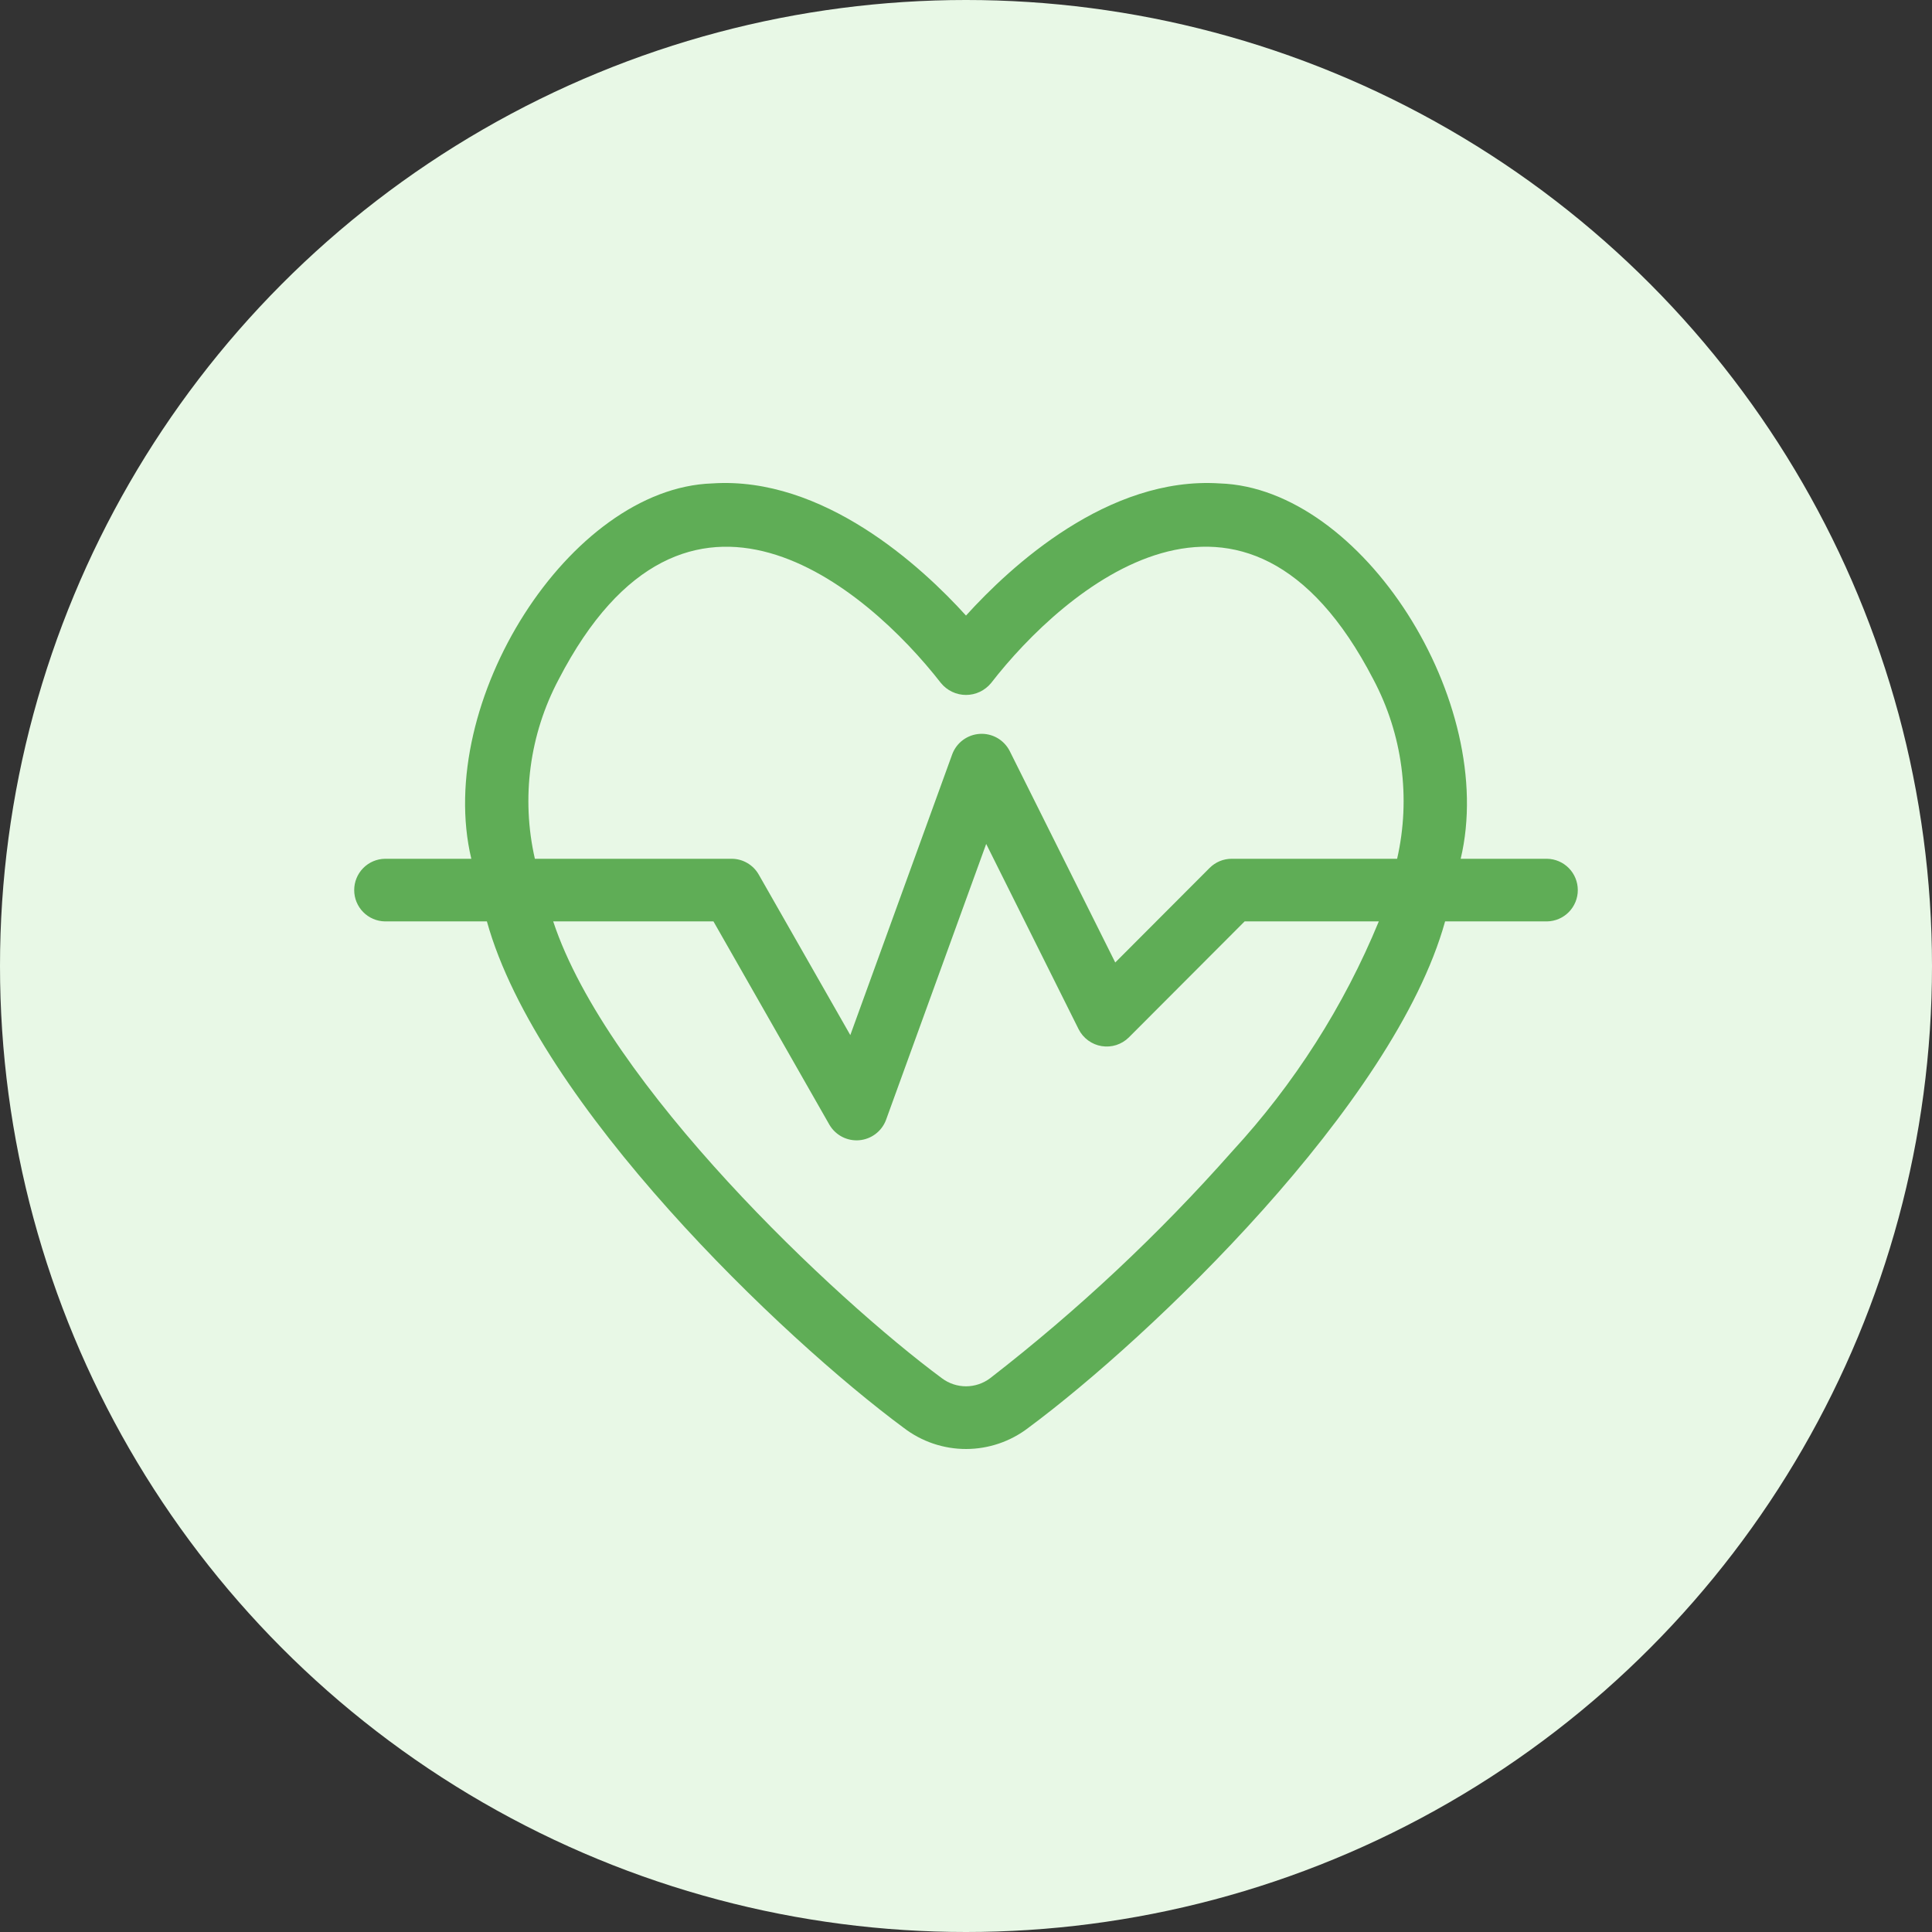
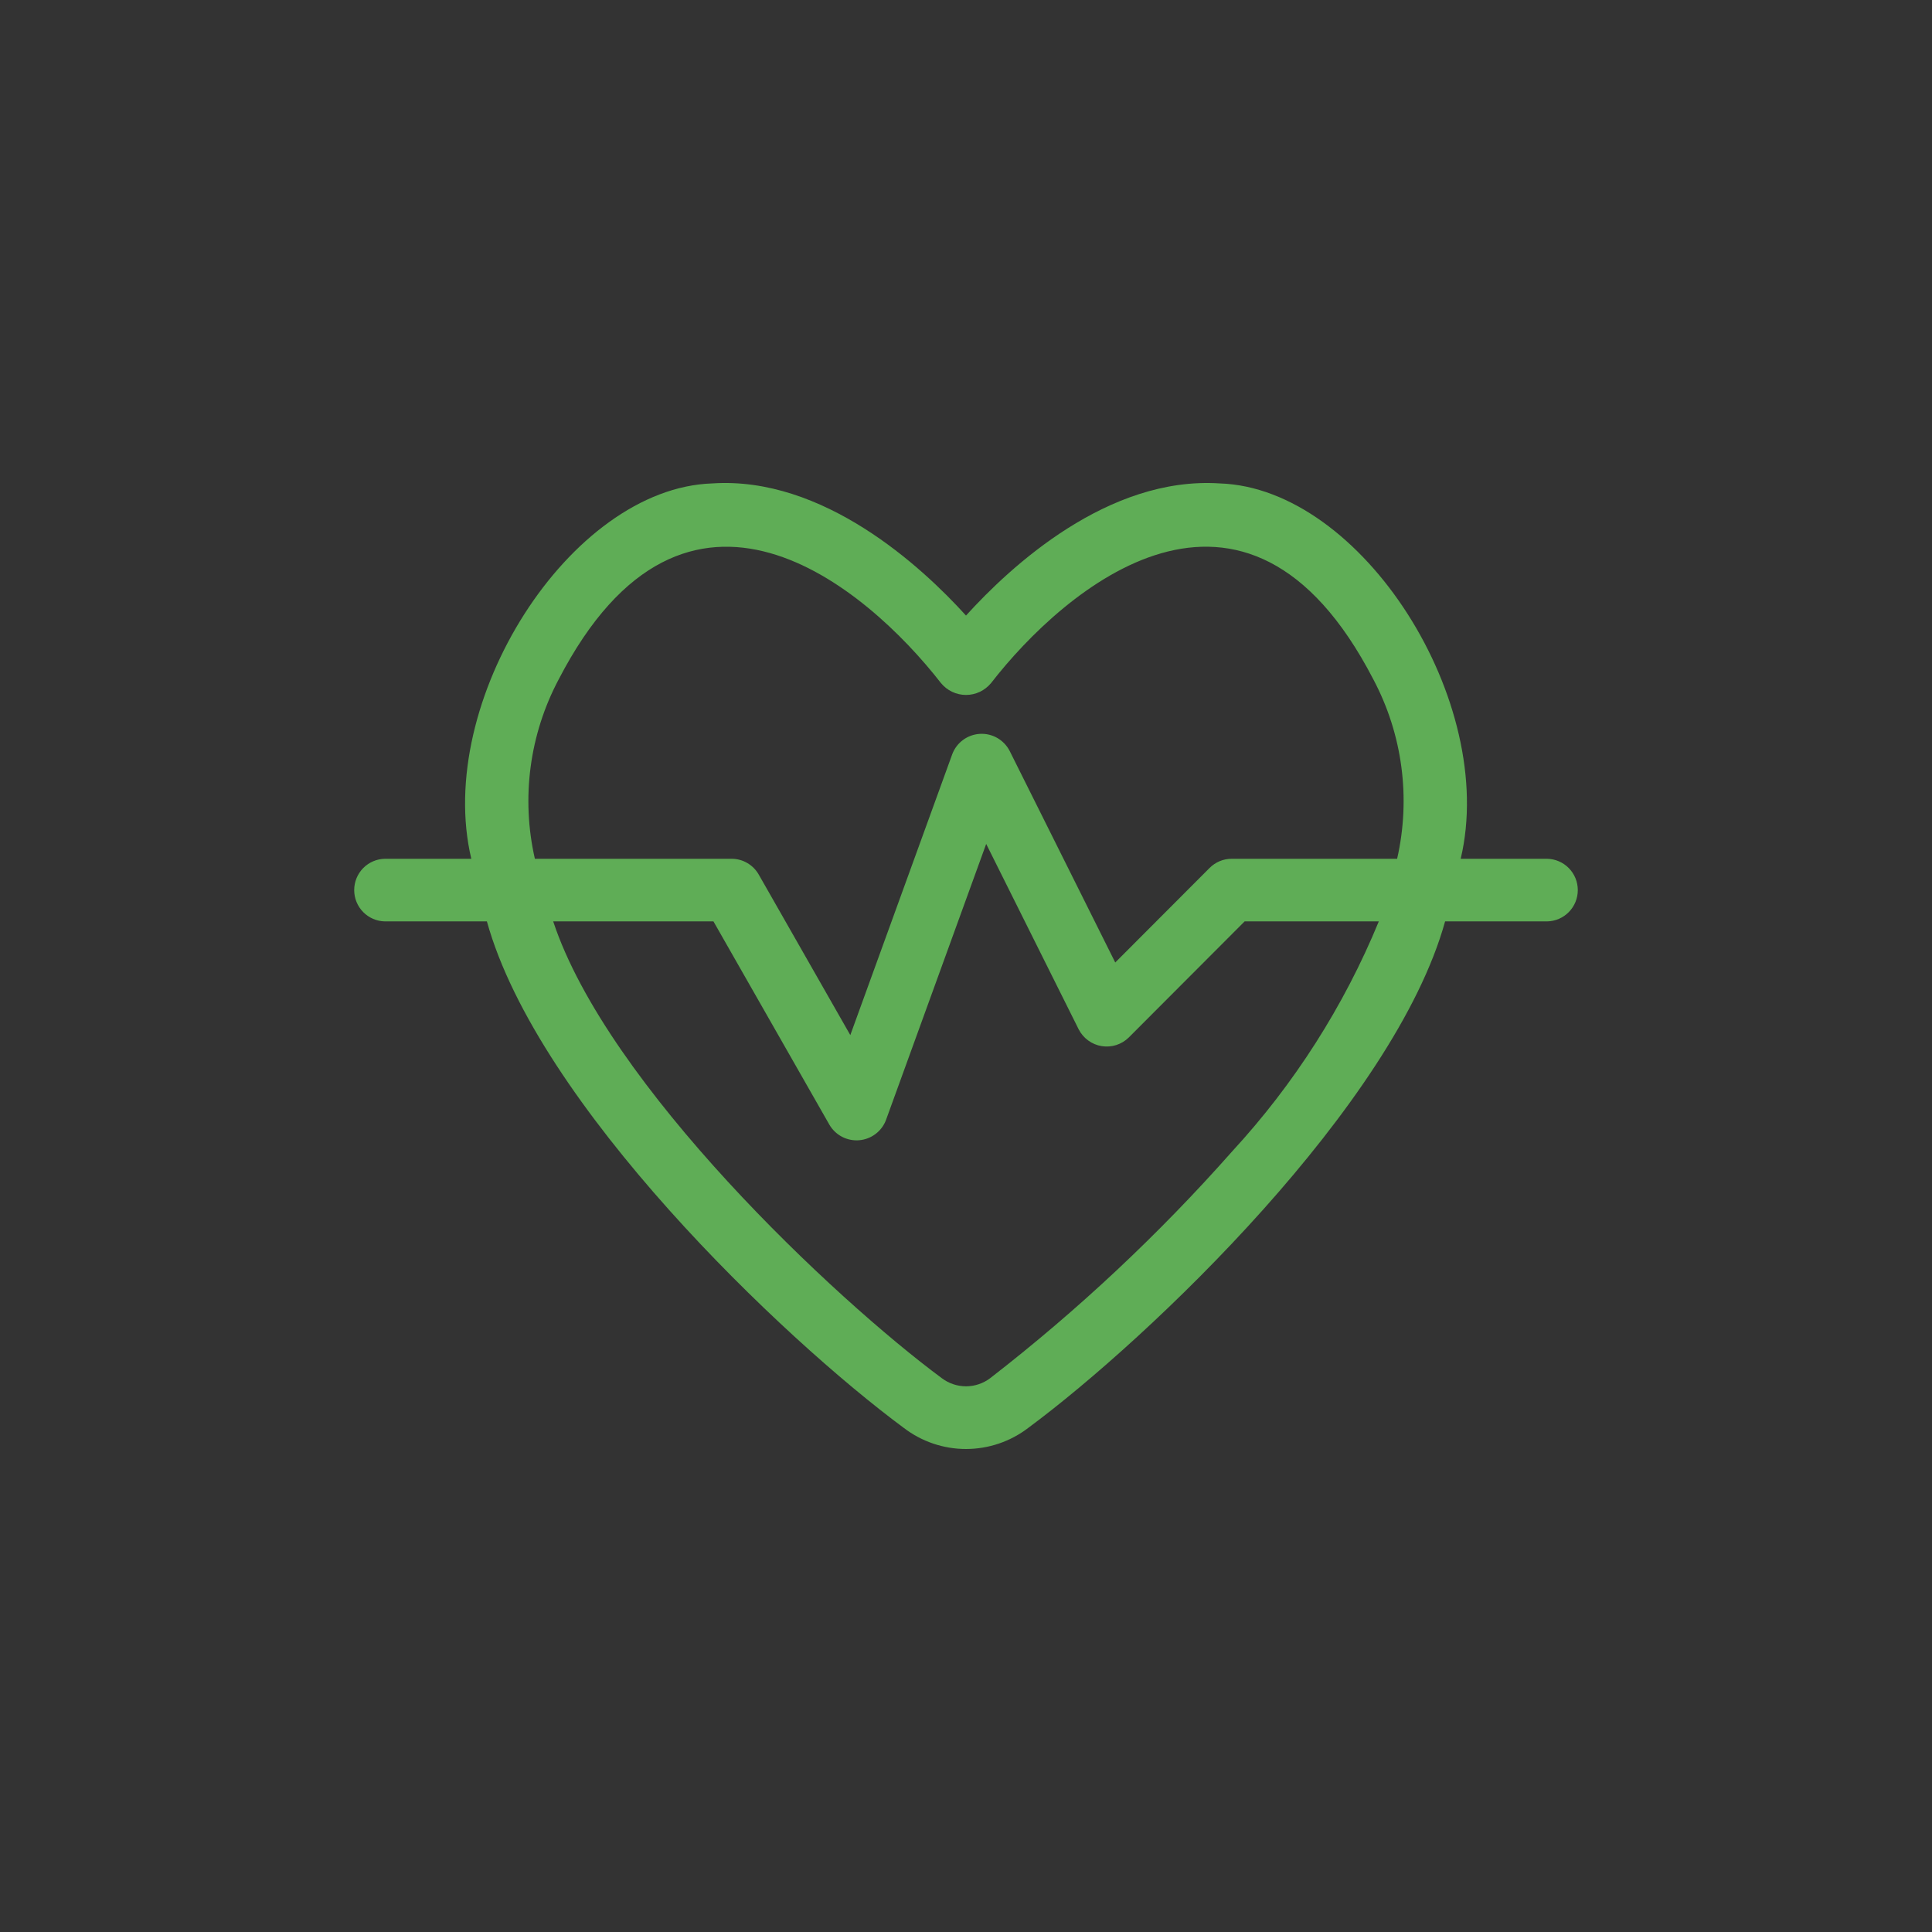
<svg xmlns="http://www.w3.org/2000/svg" width="60" height="60" viewBox="0 0 60 60" fill="none">
  <rect x="0" y="0" width="60" height="60" fill="#333333" stroke="none" />
-   <circle cx="30" cy="30" r="30" fill="#E8F8E6" />
  <path d="M11.956 28.615H15.121C16.699 34.304 24.302 41.562 28.071 44.347C28.626 44.771 29.305 45.001 30.003 45C30.702 44.999 31.381 44.768 31.935 44.343C35.701 41.553 43.3 34.304 44.879 28.615L48.044 28.615C48.299 28.611 48.542 28.507 48.721 28.325C48.9 28.143 49 27.898 49 27.643C49 27.387 48.9 27.142 48.721 26.96C48.542 26.778 48.299 26.674 48.044 26.67H45.363C46.522 21.804 42.31 15.159 37.882 15.013C34.41 14.785 31.38 17.593 30 19.117C28.622 17.593 25.565 14.783 22.119 15.013C17.691 15.159 13.481 21.805 14.637 26.67H11.956C11.701 26.674 11.458 26.778 11.279 26.96C11.1 27.142 11 27.387 11 27.643C11 27.898 11.1 28.143 11.279 28.325C11.458 28.507 11.701 28.611 11.956 28.615ZM38.268 35.755C35.987 38.335 33.47 40.694 30.749 42.802C30.534 42.964 30.272 43.052 30.003 43.053C29.734 43.053 29.472 42.967 29.256 42.806C25.921 40.339 18.861 33.697 17.18 28.615L22.157 28.615L25.76 34.933C25.854 35.092 25.99 35.221 26.154 35.306C26.317 35.39 26.502 35.427 26.685 35.411C26.868 35.395 27.043 35.328 27.19 35.217C27.337 35.106 27.45 34.956 27.515 34.783L30.627 26.209L33.5 31.968C33.57 32.105 33.671 32.223 33.795 32.313C33.919 32.404 34.062 32.464 34.213 32.488C34.365 32.513 34.52 32.501 34.666 32.455C34.812 32.408 34.945 32.328 35.054 32.221L38.653 28.615H42.82C41.737 31.247 40.195 33.664 38.268 35.755ZM17.351 21.098C21.313 13.451 26.911 18.242 29.222 21.213C29.317 21.328 29.435 21.421 29.57 21.485C29.704 21.549 29.852 21.582 30 21.582C30.149 21.582 30.296 21.549 30.431 21.485C30.565 21.421 30.684 21.328 30.779 21.213C33.036 18.301 38.669 13.411 42.649 21.096C43.556 22.804 43.819 24.783 43.389 26.67H38.251C38.123 26.67 37.997 26.695 37.879 26.744C37.762 26.793 37.655 26.865 37.565 26.955L34.635 29.891L31.354 23.317C31.267 23.15 31.134 23.011 30.97 22.917C30.806 22.824 30.619 22.78 30.431 22.791C30.242 22.802 30.061 22.867 29.909 22.979C29.757 23.09 29.641 23.243 29.574 23.42L26.407 32.146L23.563 27.16C23.478 27.011 23.356 26.888 23.208 26.802C23.06 26.715 22.892 26.67 22.721 26.67H16.611C16.181 24.784 16.444 22.806 17.351 21.098Z" fill="#5FAD56" />
</svg>